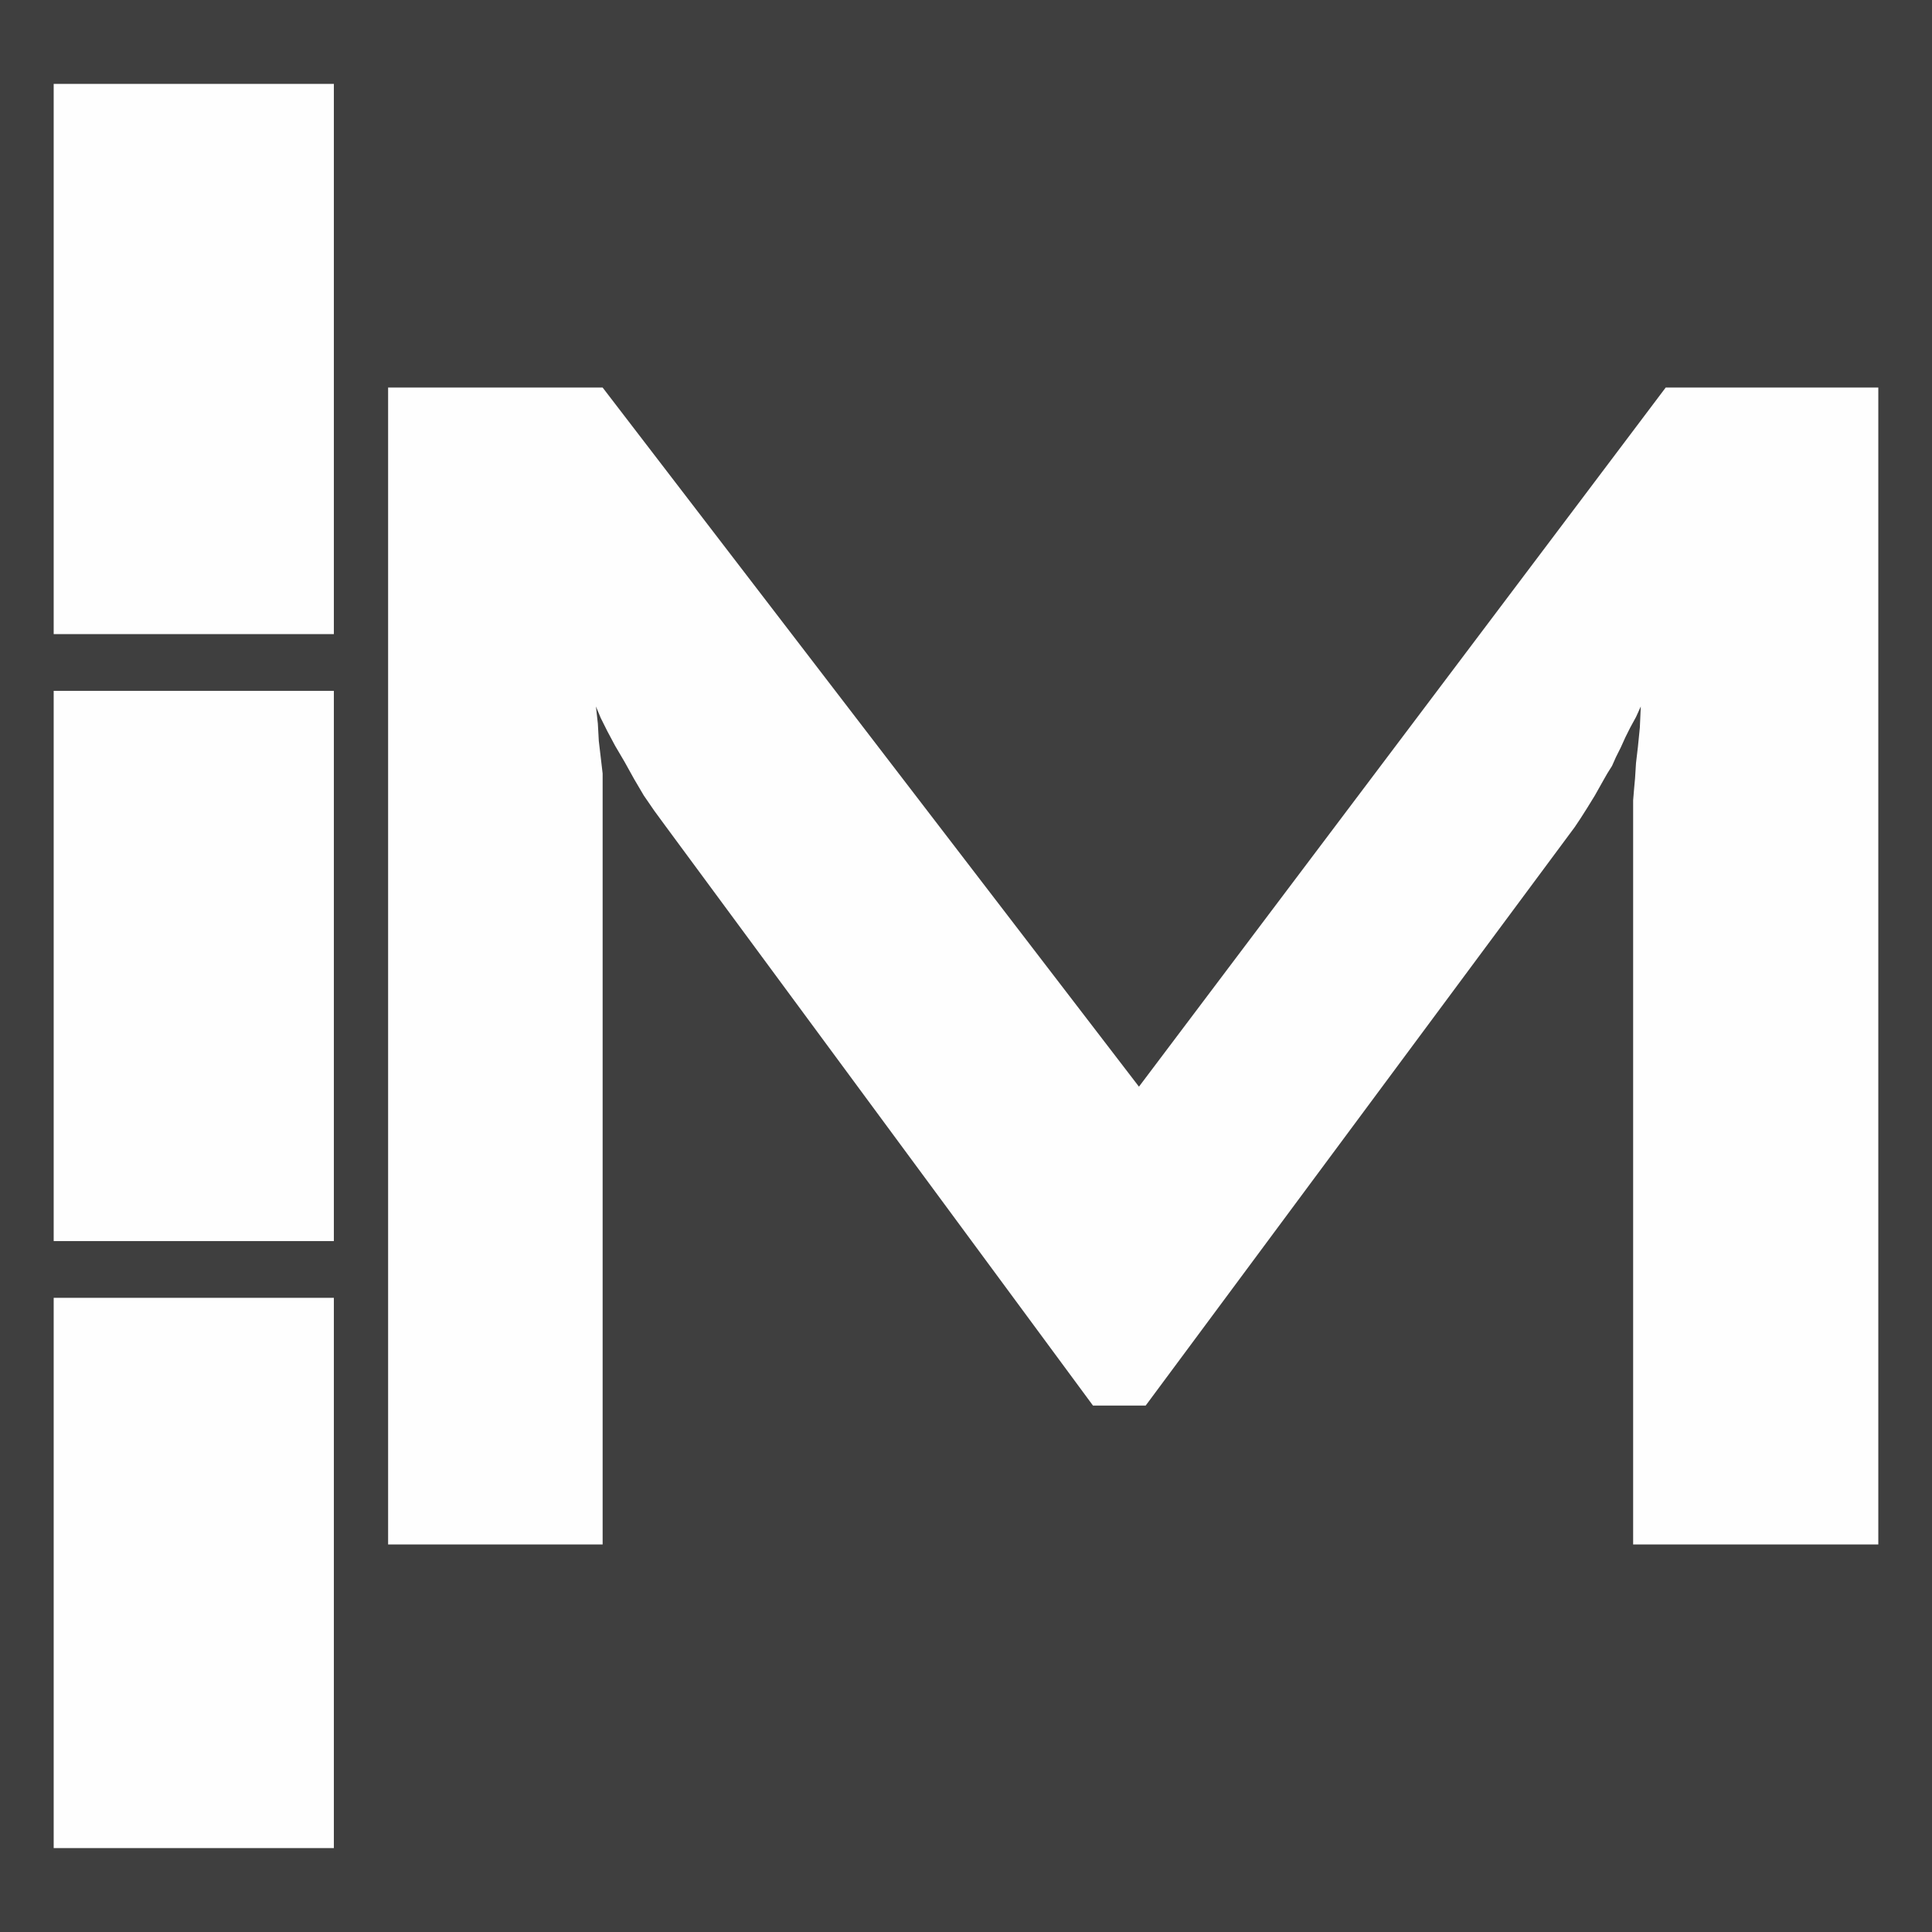
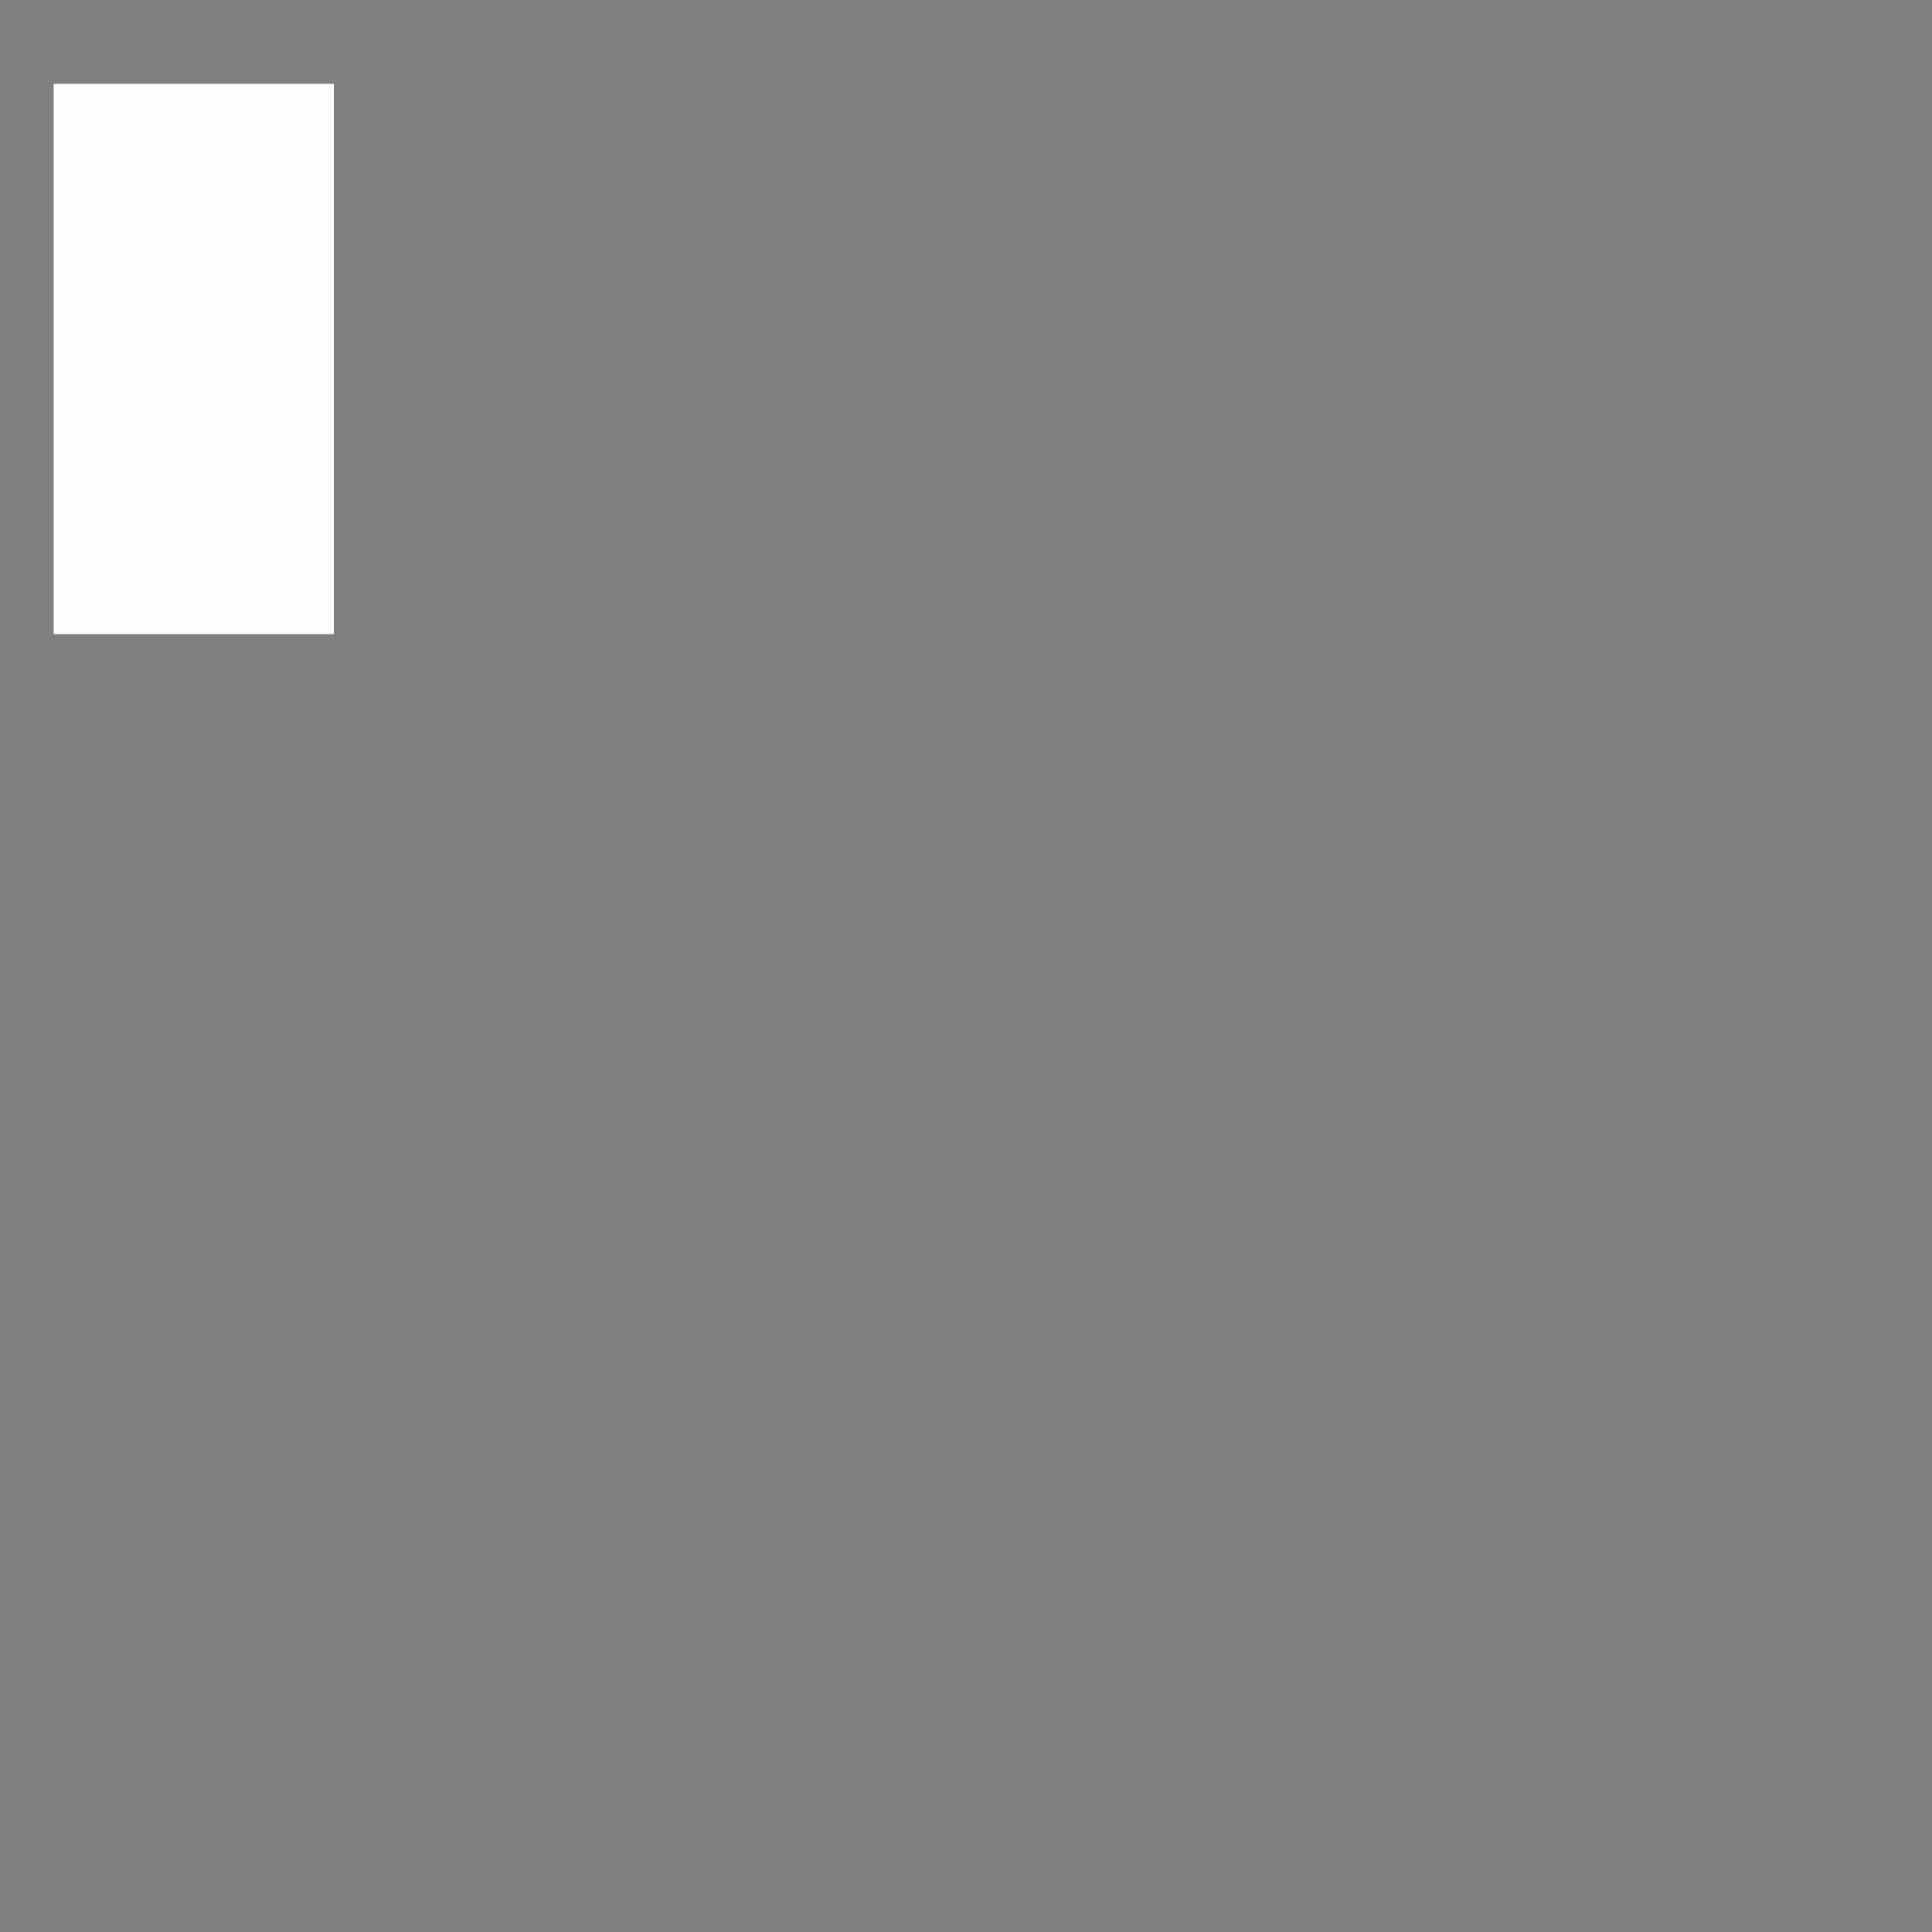
<svg xmlns="http://www.w3.org/2000/svg" xml:space="preserve" width="180px" height="180px" version="1.1" style="shape-rendering:geometricPrecision; text-rendering:geometricPrecision; image-rendering:optimizeQuality; fill-rule:evenodd; clip-rule:evenodd" viewBox="0 0 950038 950038">
  <rect x="0" y="0" width="950038" height="950038" fill="#808080" stroke="none" />
  <defs>
    <style type="text/css"> .fil2 {fill:#FEFEFE} .fil0 {fill:#3F3F3F} .fil1 {fill:#FEFEFE;fill-rule:nonzero} </style>
  </defs>
  <g id="Слой_x0020_1">
-     <rect class="fil0" y="-1" width="950039" height="950038" />
-     <polygon class="fil1" points="190849,759464 190849,190575 296338,190575 560068,534359 819084,190575 923638,190575 923638,759464 803076,759464 803076,407675 803076,400612 803076,393549 803543,387895 804017,382715 804491,375178 805432,367174 806373,357754 806841,347394 804491,352574 801660,357754 799304,362467 796954,367647 794597,372354 792715,376593 790358,380358 788476,383656 784237,391193 780472,397314 777174,402495 774344,406734 563365,691178 537464,691178 326953,405792 321773,398729 316592,391193 311879,383188 307173,374710 302466,366706 298695,359637 295397,353048 293047,347394 293988,355872 294456,364350 295397,372354 296338,380358 296338,407675 296338,759464 " />
    <g id="_880611936">
      <rect class="fil2" x="26398" y="41250" width="137777" height="270567" />
-       <rect class="fil2" x="26398" y="339718" width="137777" height="270567" />
-       <rect class="fil2" x="26398" y="638190" width="137777" height="270588" />
    </g>
  </g>
</svg>